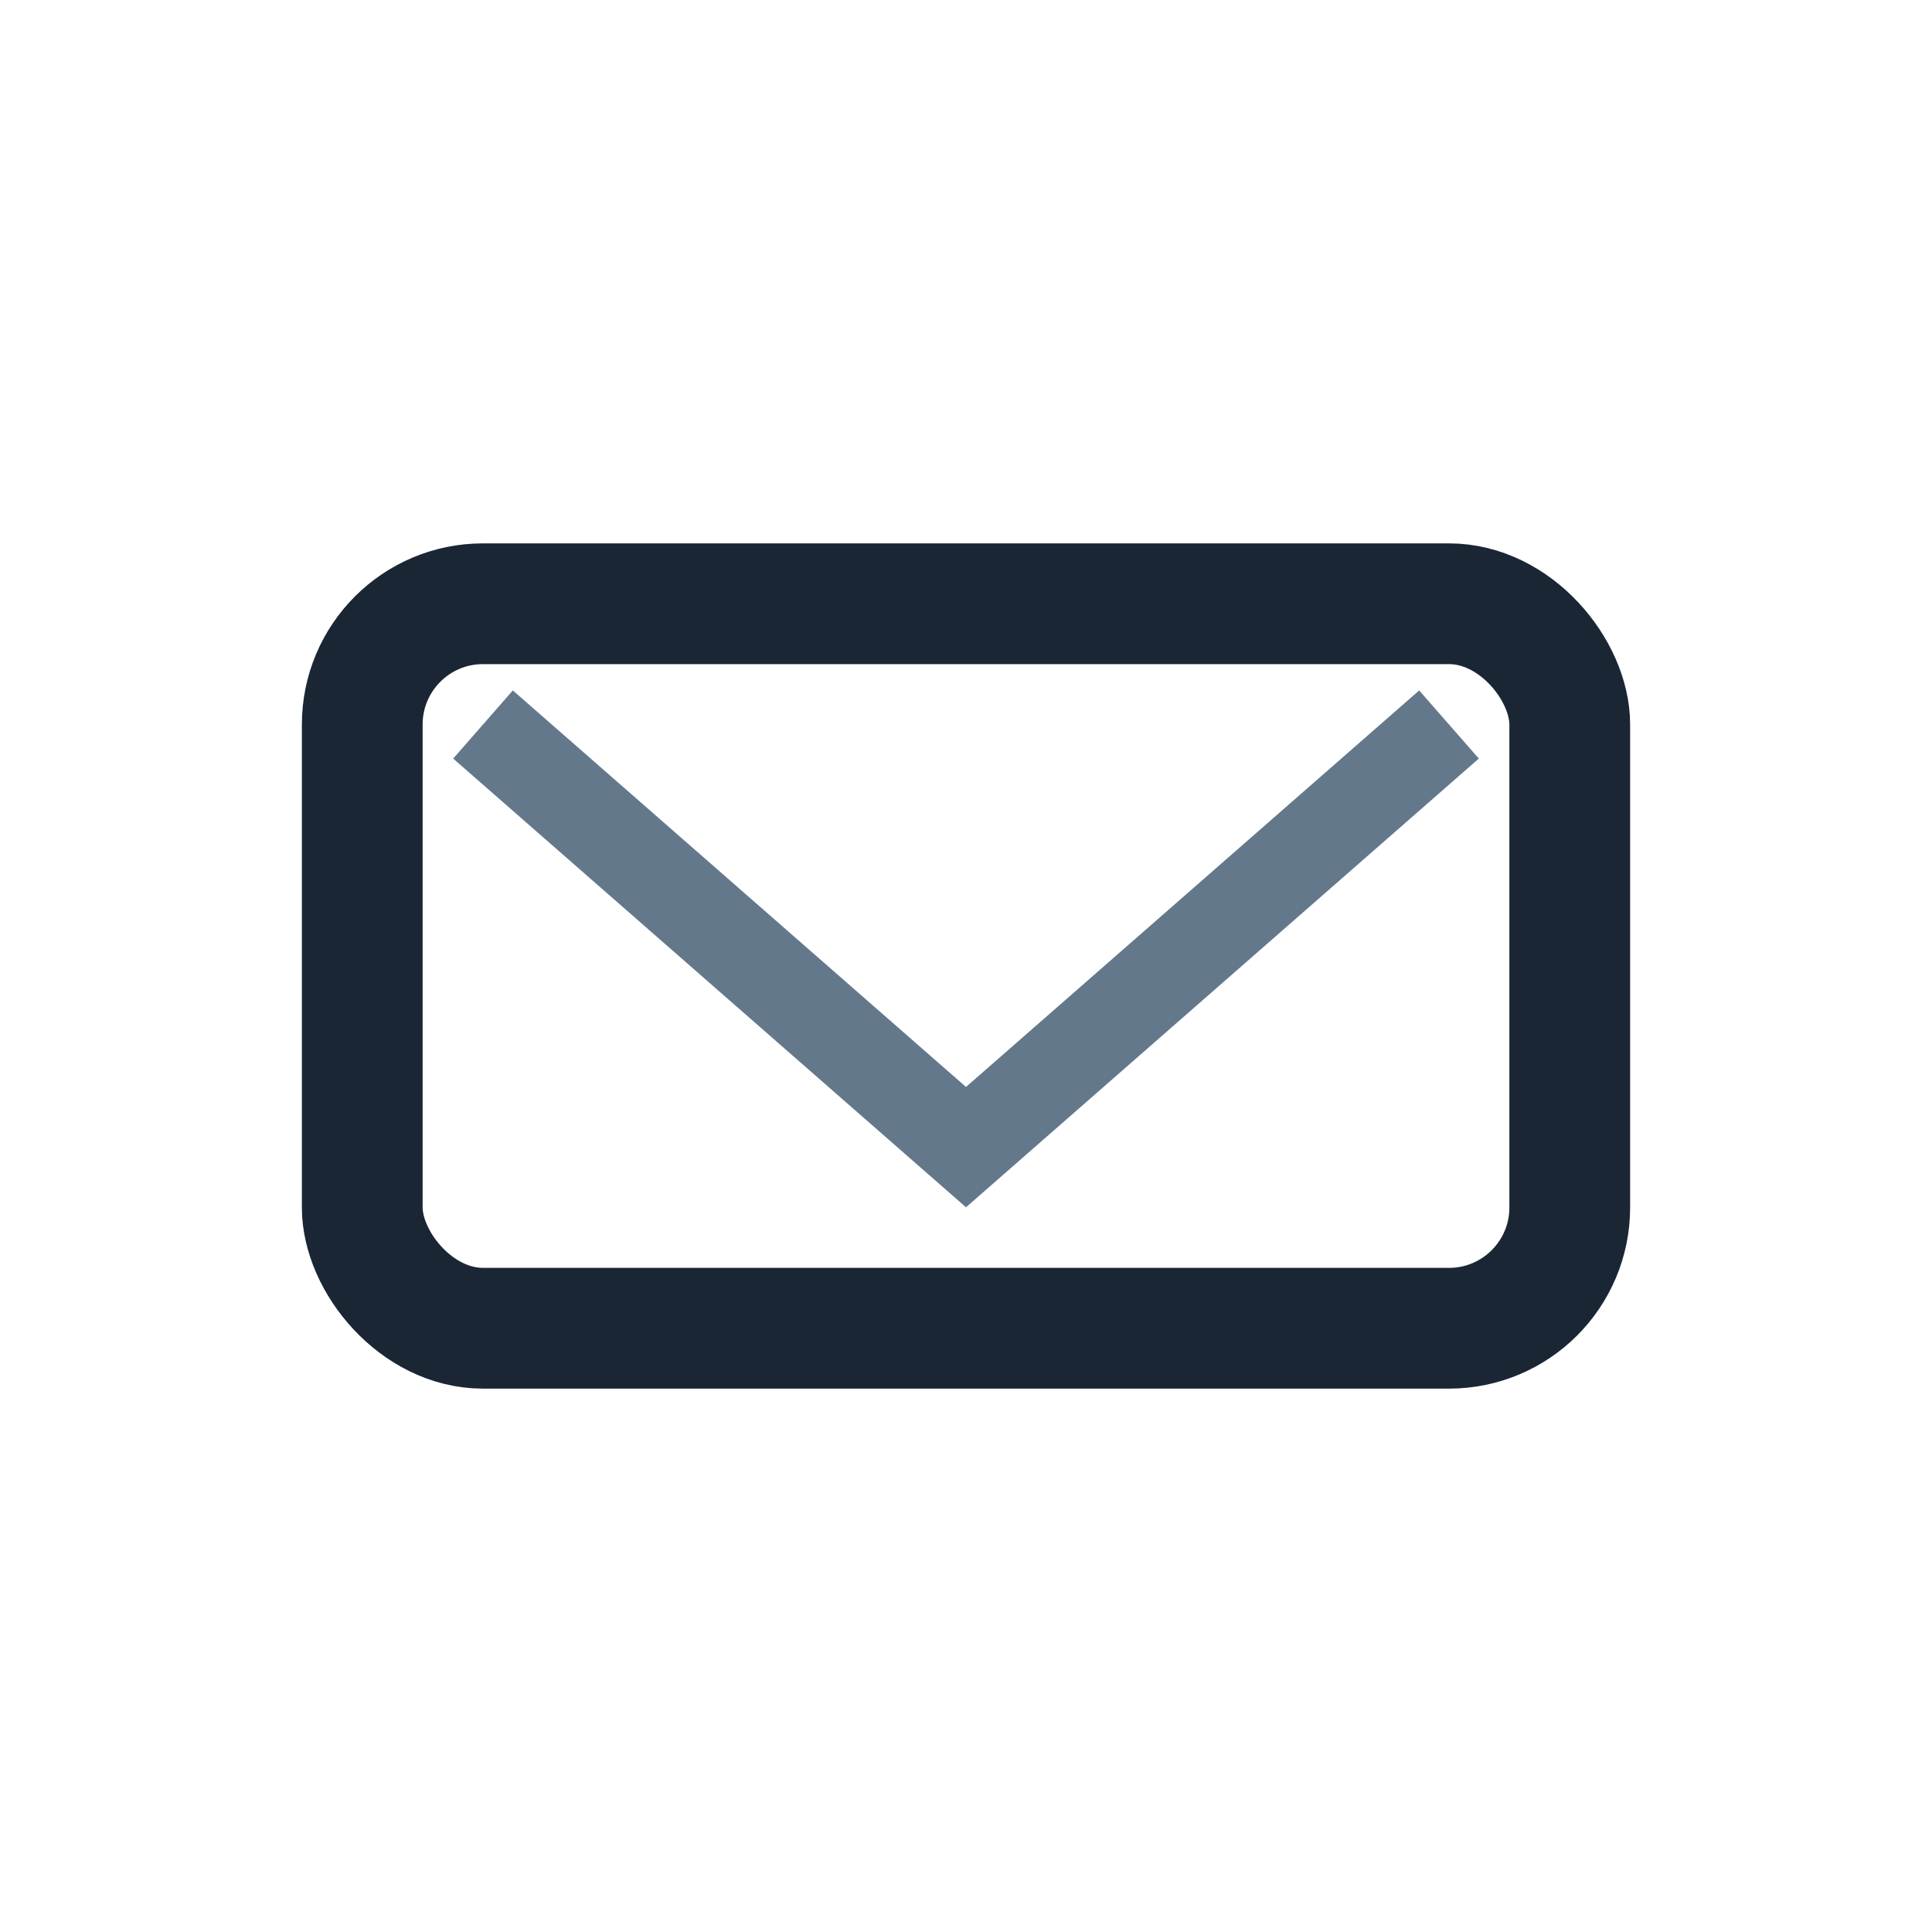
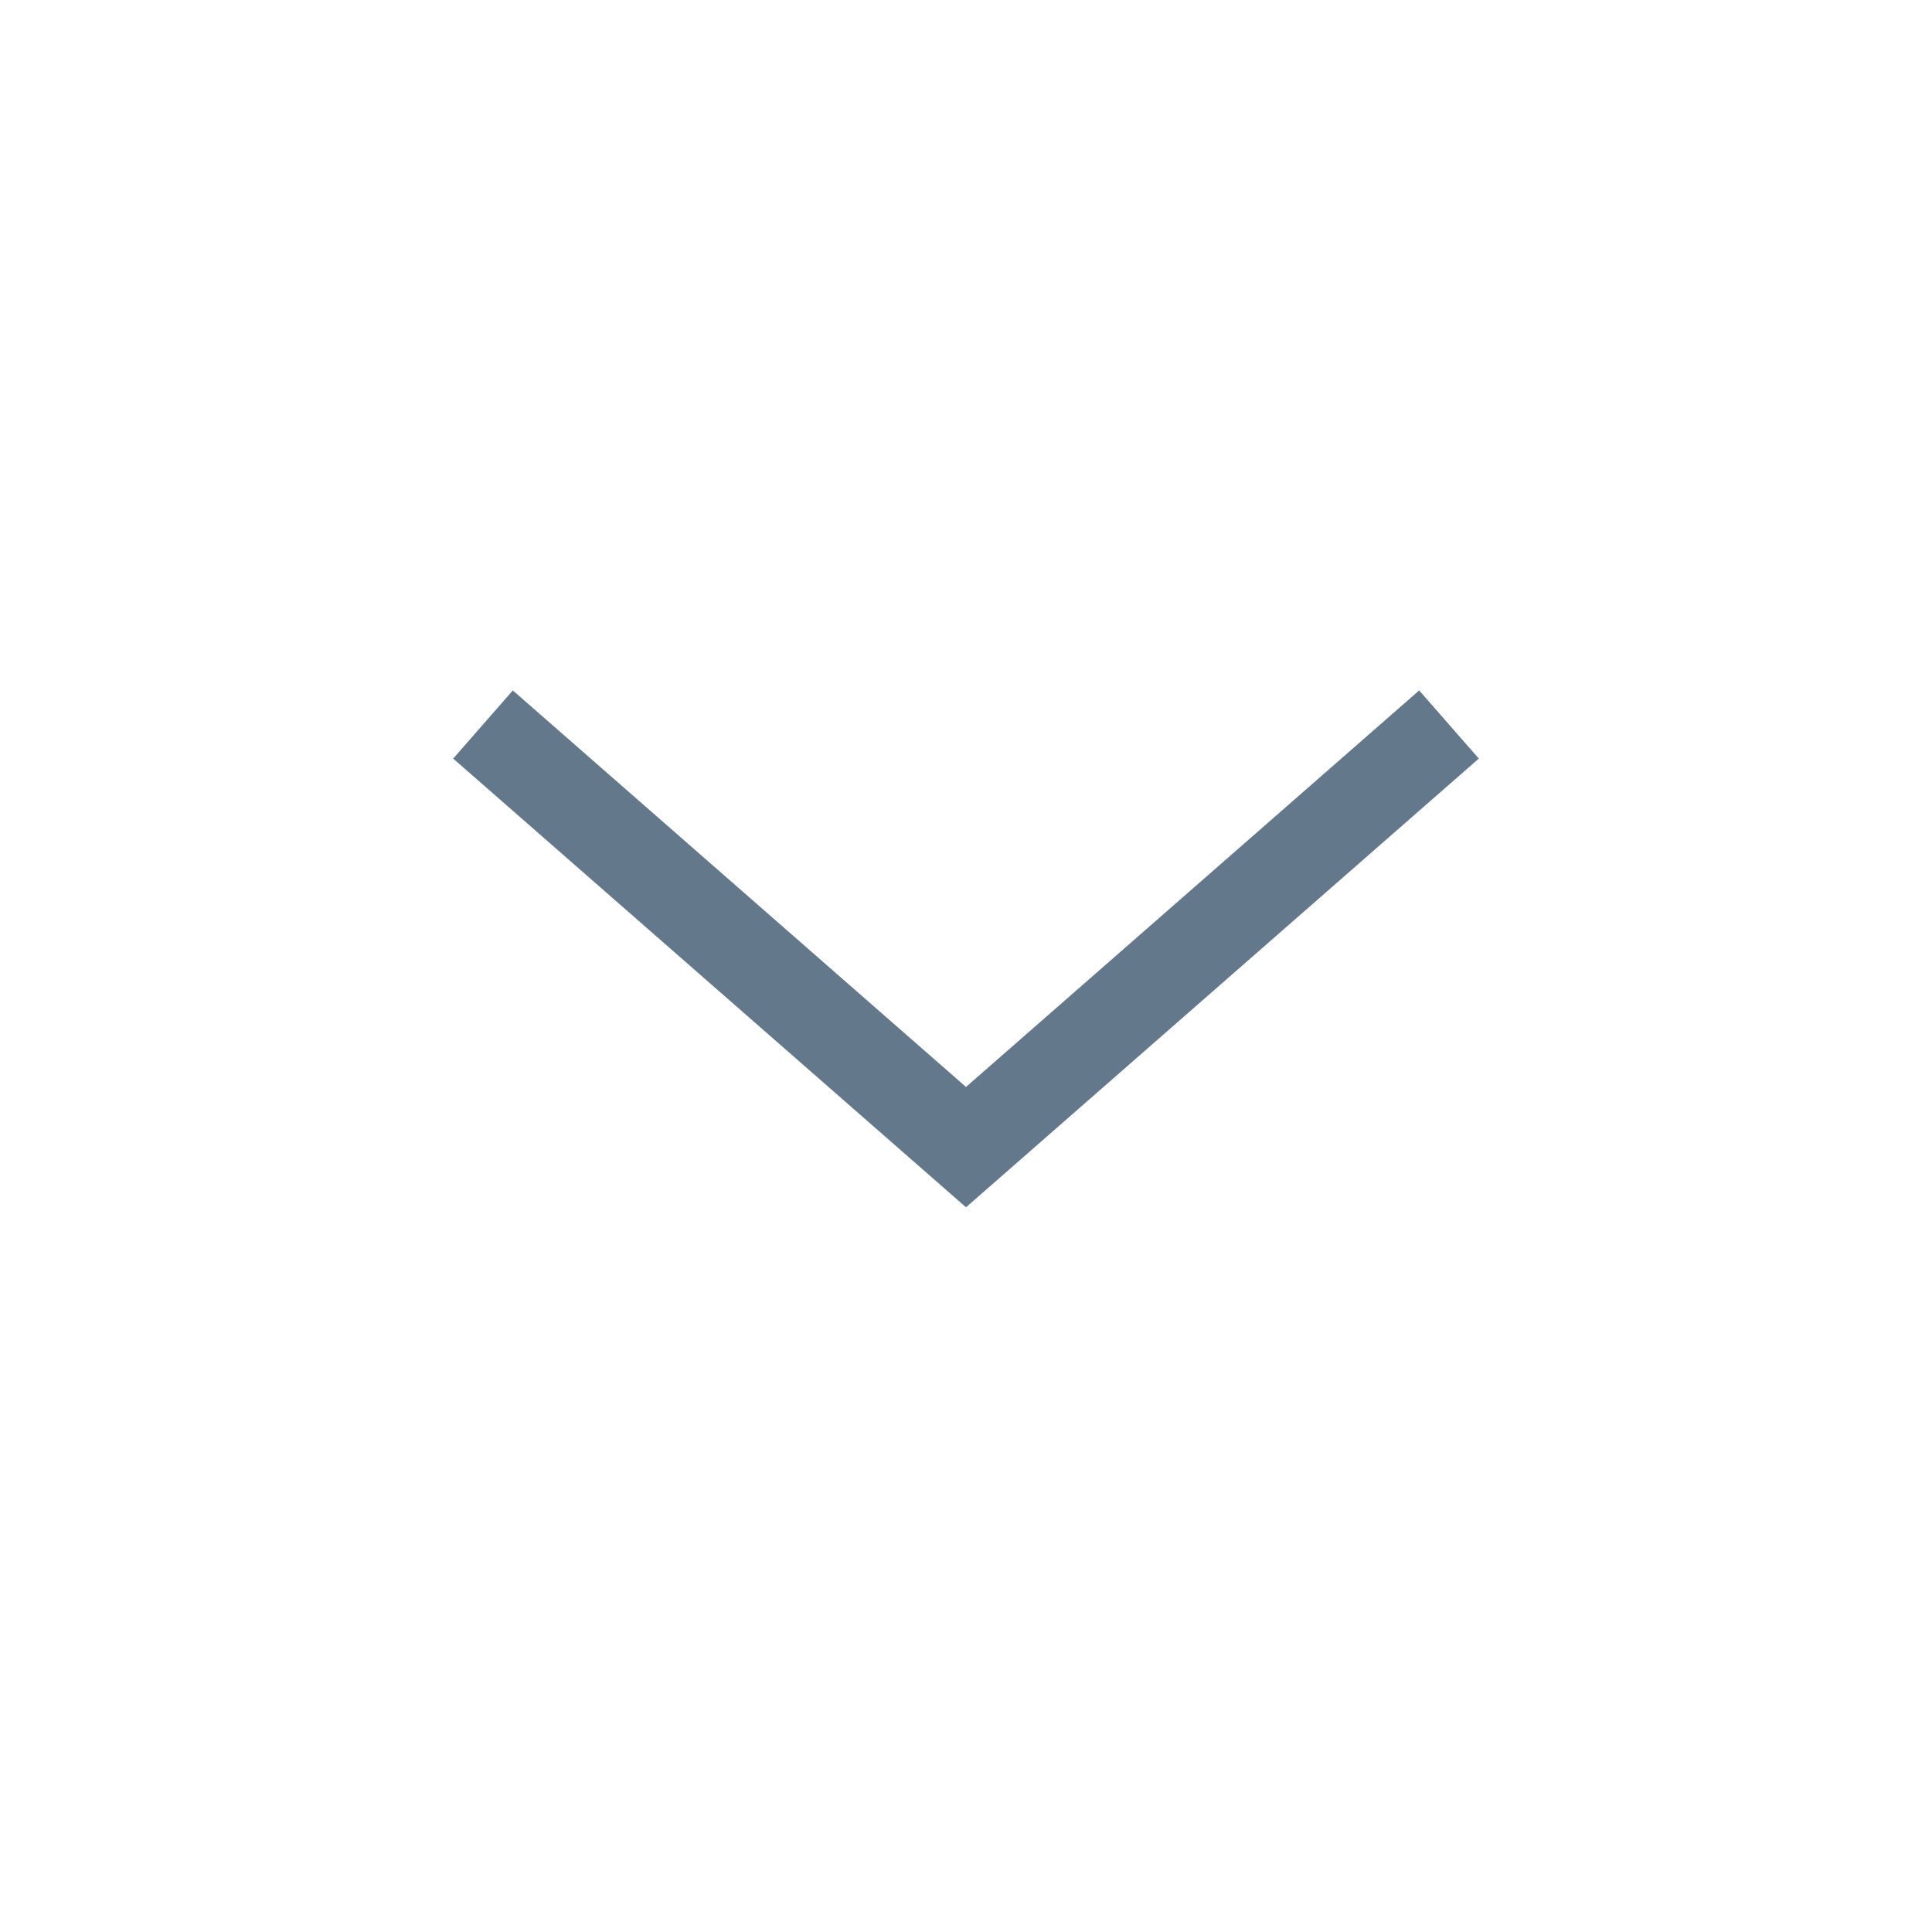
<svg xmlns="http://www.w3.org/2000/svg" width="32" height="32" viewBox="0 0 32 32">
-   <rect x="6" y="10" width="20" height="12" rx="2" fill="none" stroke="#1A2634" stroke-width="2" />
  <path d="M8 12l8 7 8-7" stroke="#64788C" stroke-width="1.5" fill="none" />
</svg>